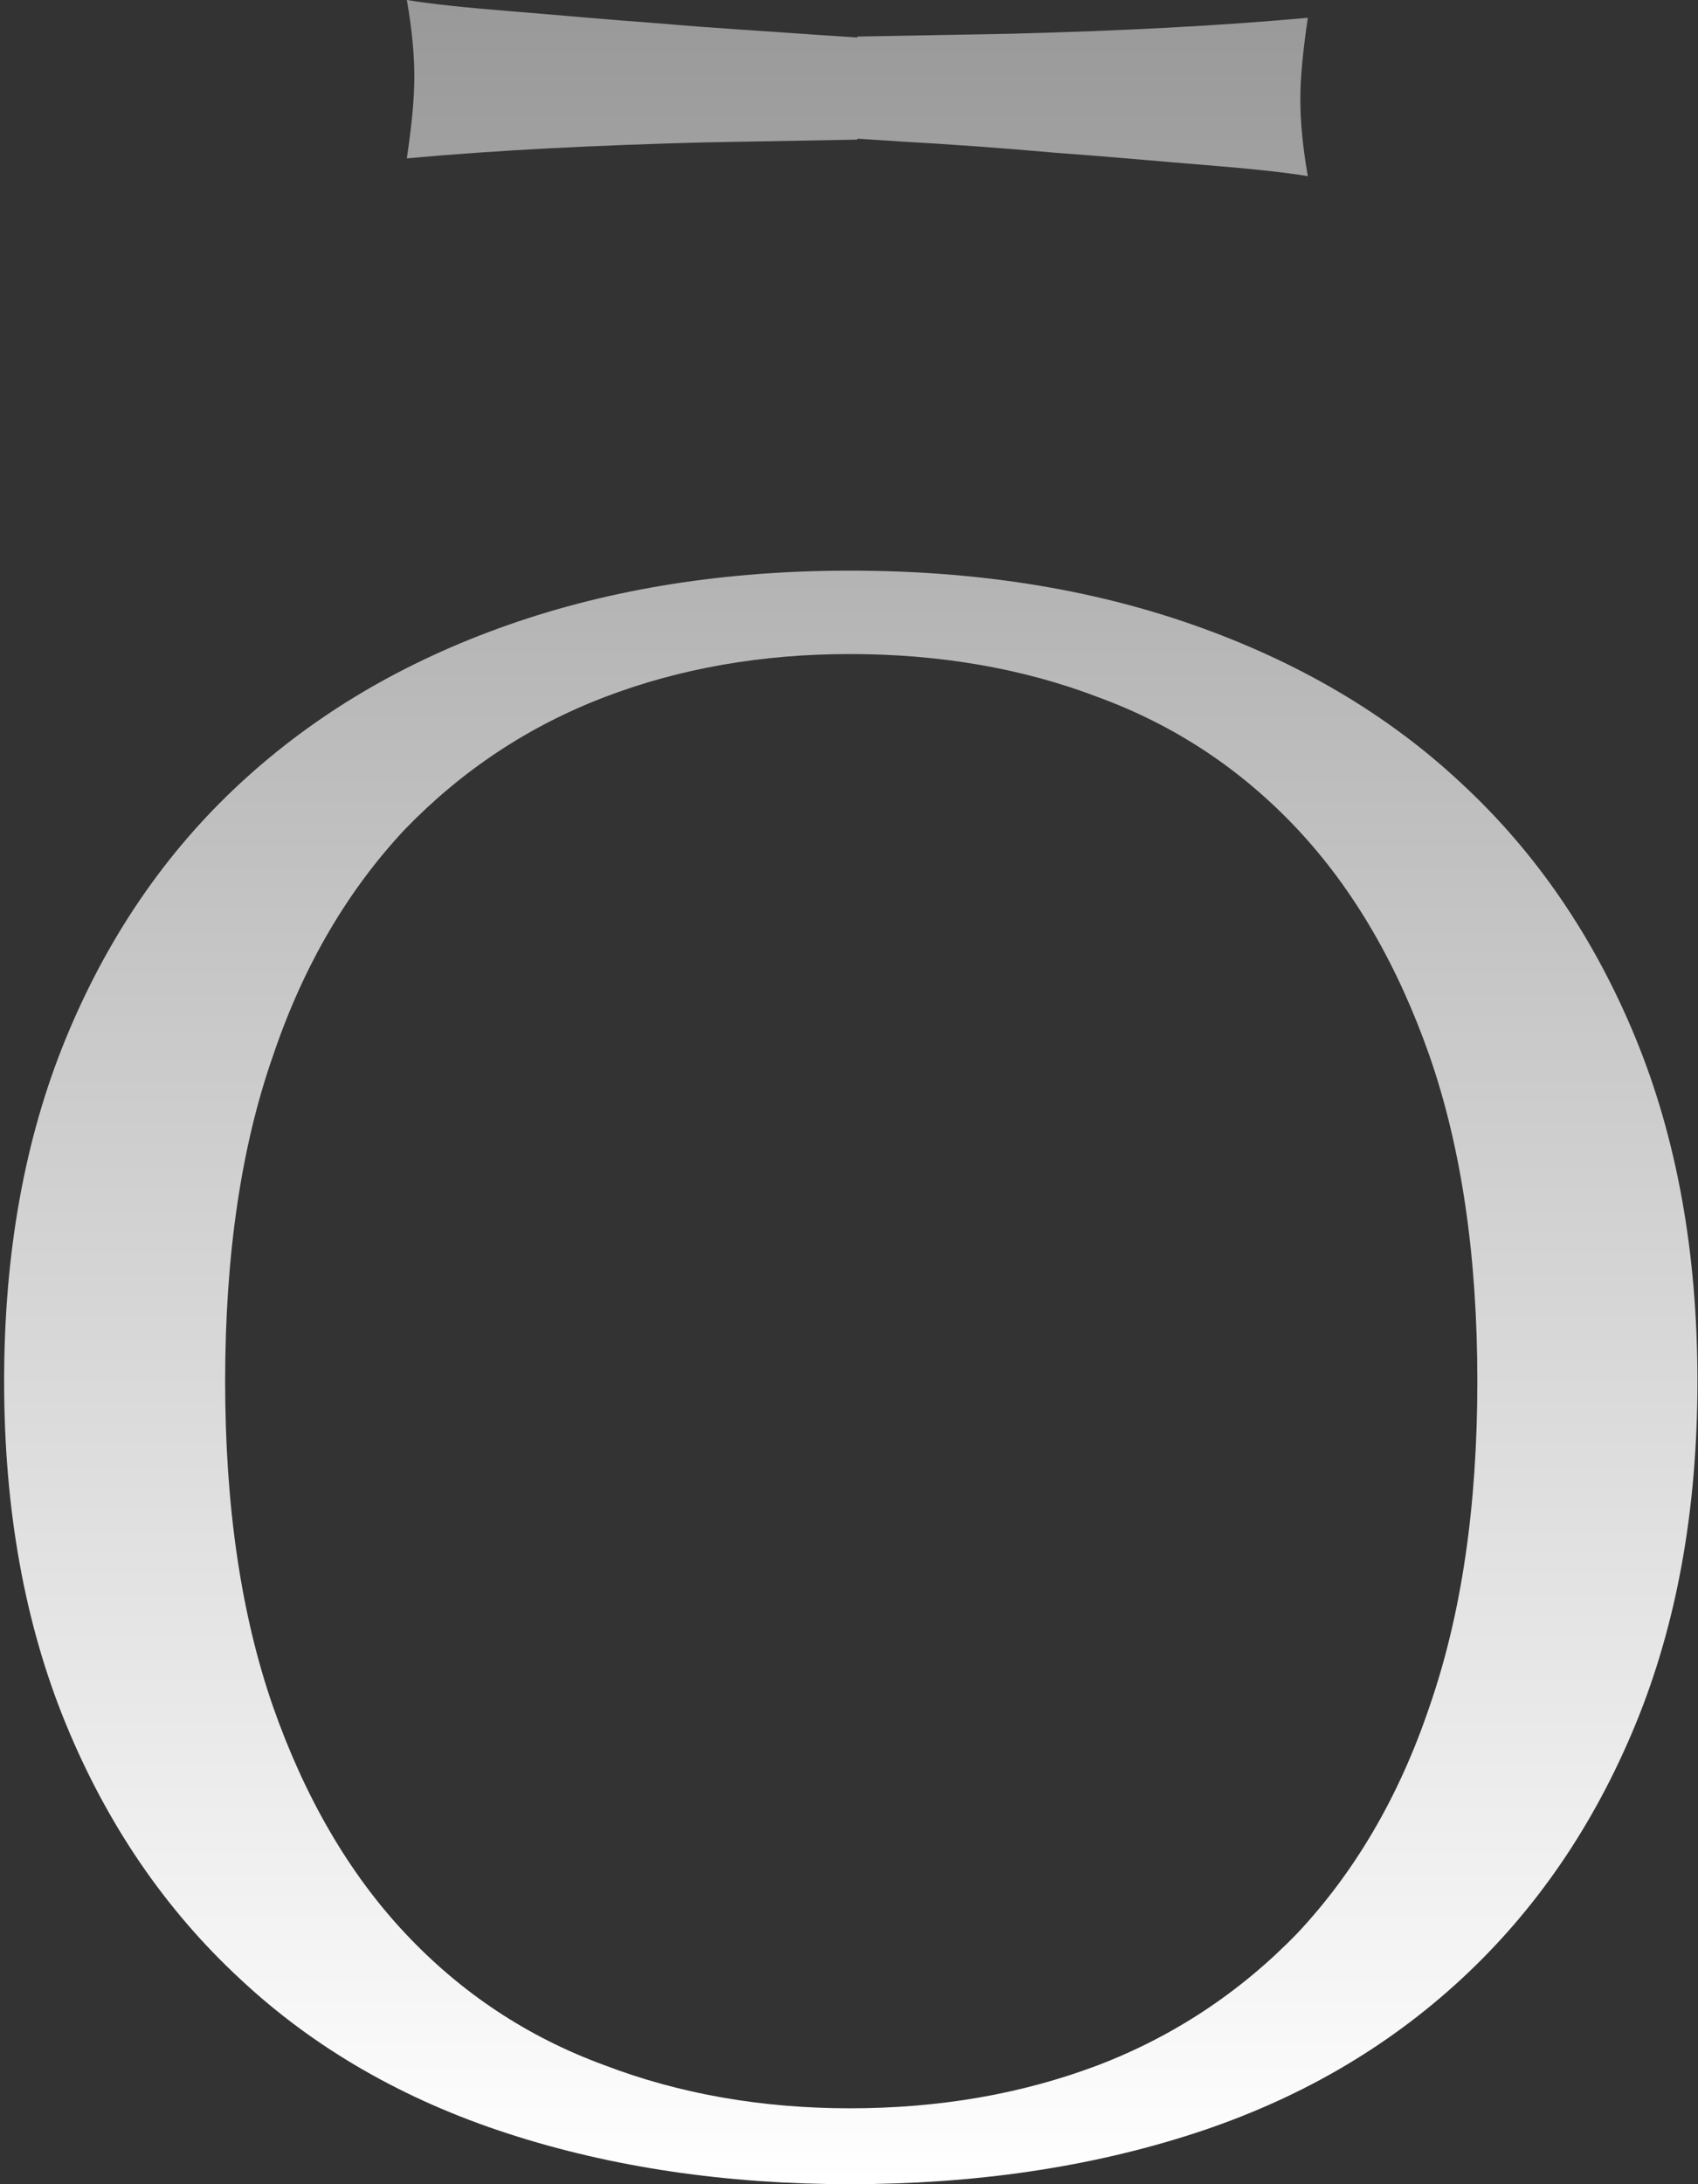
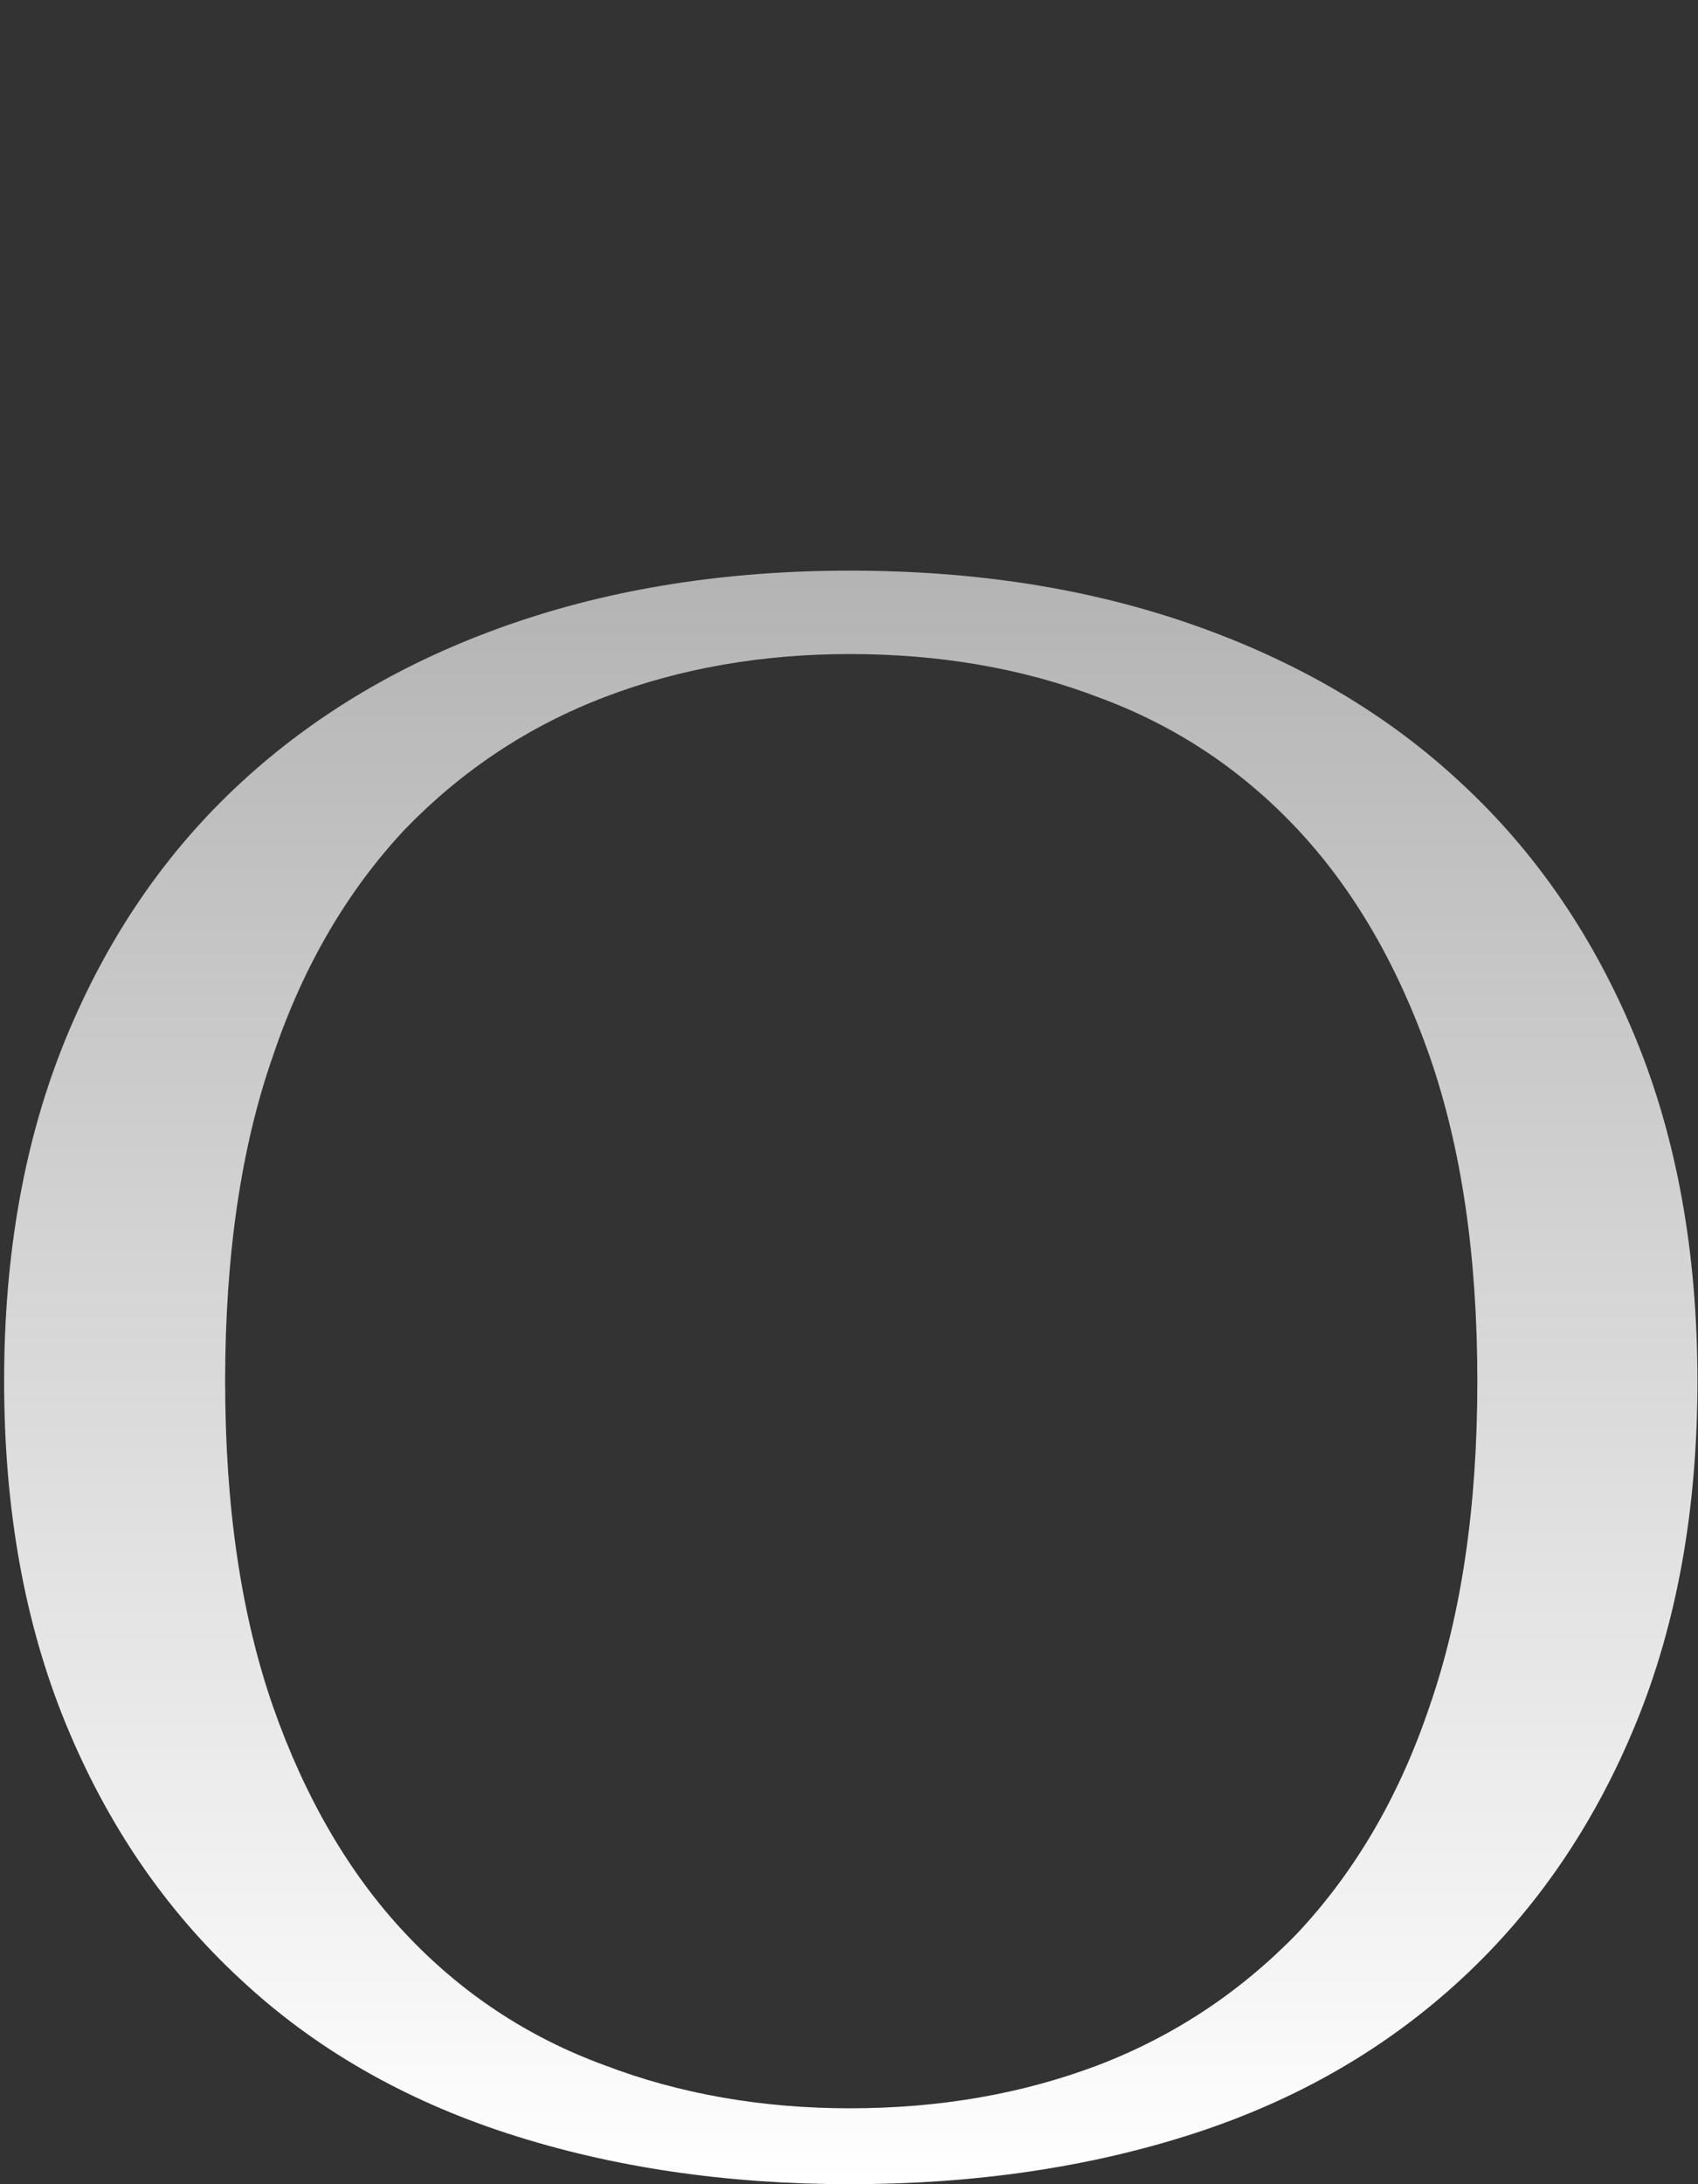
<svg xmlns="http://www.w3.org/2000/svg" width="252" height="324" viewBox="0 0 252 324" fill="none">
  <rect x="0" y="0" width="252" height="324" fill="#333333" stroke="none" />
  <path d="M0.611 204.881C0.611 185.838 3.669 168.881 9.785 154.008C15.901 139.135 24.519 126.487 35.638 116.201C46.758 105.915 59.963 98.132 75.391 92.711C90.82 87.29 107.777 84.649 126.125 84.649C144.75 84.649 161.708 87.29 177.136 92.711C192.565 98.132 205.908 105.915 216.889 116.201C228.009 126.487 236.626 139.135 242.742 154.008C248.858 168.881 251.916 185.838 251.916 204.881C251.916 223.923 248.858 240.88 242.742 255.753C236.626 270.626 228.009 283.274 216.889 293.56C205.769 303.846 192.565 311.49 177.136 316.494C161.708 321.498 144.611 324 126.125 324C107.777 324 90.82 321.498 75.391 316.494C59.963 311.49 46.619 303.846 35.638 293.56C24.519 283.274 15.901 270.626 9.785 255.753C3.669 240.88 0.611 223.923 0.611 204.881ZM219.252 204.881C219.252 186.255 216.889 170.271 212.163 156.649C207.437 143.166 200.904 131.908 192.565 123.012C184.225 114.116 174.356 107.583 162.959 103.413C151.7 99.105 139.329 97.02 126.125 97.02C113.198 97.02 100.966 99.105 89.708 103.413C78.449 107.722 68.58 114.255 60.102 123.012C51.762 131.908 45.09 143.027 40.503 156.649C35.777 170.132 33.414 186.255 33.414 204.881C33.414 223.506 35.777 239.49 40.503 253.112C45.229 266.595 51.762 277.853 60.102 286.749C68.441 295.645 78.31 302.178 89.708 306.348C100.966 310.656 113.198 312.741 126.125 312.741C139.329 312.741 151.561 310.656 162.959 306.348C174.217 302.039 184.086 295.506 192.565 286.749C200.904 277.853 207.576 266.734 212.163 253.112C216.889 239.49 219.252 223.506 219.252 204.881Z" fill="url(#paint0_linear_5060_31442)" />
-   <path d="M97.909 3.475C90.125 2.919 82.758 2.224 75.808 1.668C68.858 1.112 63.715 0.556 60.38 0C61.214 4.726 61.492 8.479 61.492 11.398C61.492 14.734 61.075 18.764 60.38 23.49C74.14 22.239 88.735 21.544 104.302 21.127C111.808 20.988 119.592 20.849 127.237 20.71V20.571C129.322 20.71 131.406 20.849 133.63 20.988C141.136 21.405 148.781 21.961 156.565 22.656C164.348 23.212 171.715 23.907 178.665 24.463C185.615 25.019 190.758 25.575 194.094 26.131C193.26 21.405 192.982 17.652 192.982 14.734C192.982 11.398 193.399 7.367 194.094 2.641C180.333 3.892 165.738 4.587 150.171 5.004C142.665 5.143 134.881 5.282 127.237 5.421V5.56C125.152 5.421 123.067 5.282 120.843 5.143C113.337 4.587 105.692 4.17 97.909 3.475Z" fill="url(#paint1_linear_5060_31442)" />
  <defs>
    <linearGradient id="paint0_linear_5060_31442" x1="126.264" y1="0" x2="126.264" y2="324" gradientUnits="userSpaceOnUse">
      <stop stop-color="#999999" />
      <stop offset="1" stop-color="white" />
    </linearGradient>
    <linearGradient id="paint1_linear_5060_31442" x1="126.264" y1="0" x2="126.264" y2="324" gradientUnits="userSpaceOnUse">
      <stop stop-color="#999999" />
      <stop offset="1" stop-color="white" />
    </linearGradient>
  </defs>
</svg>